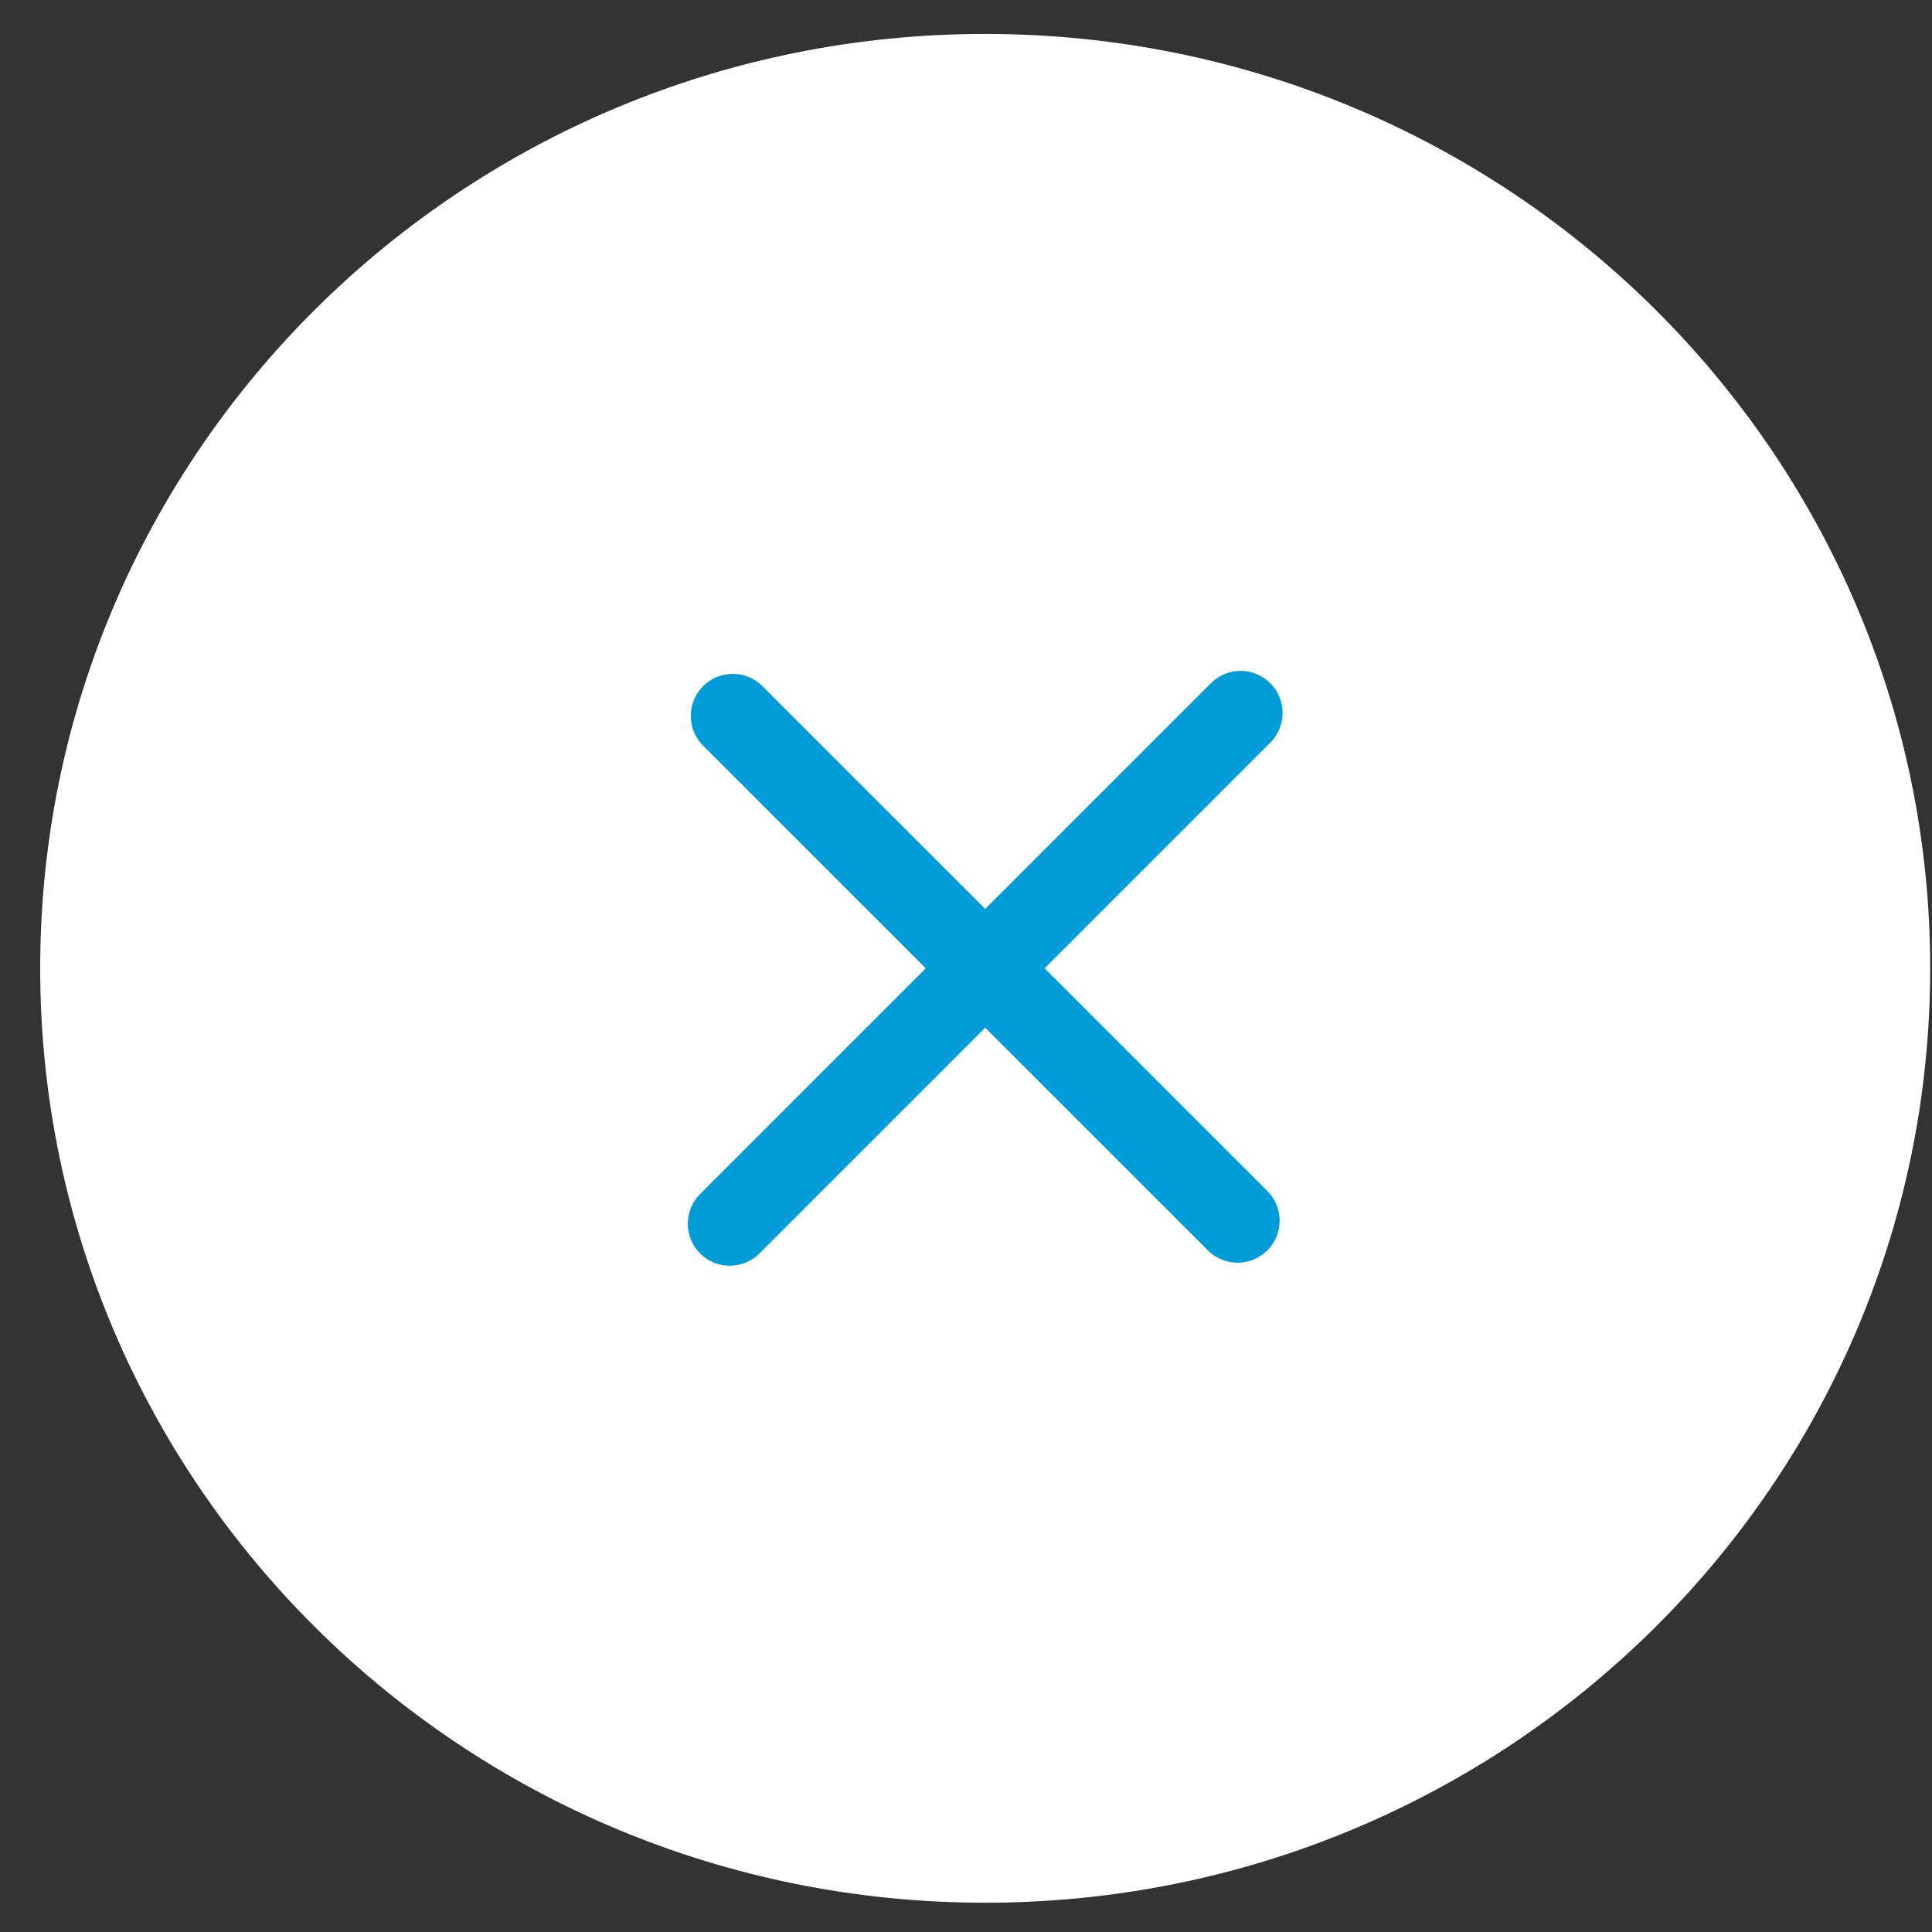
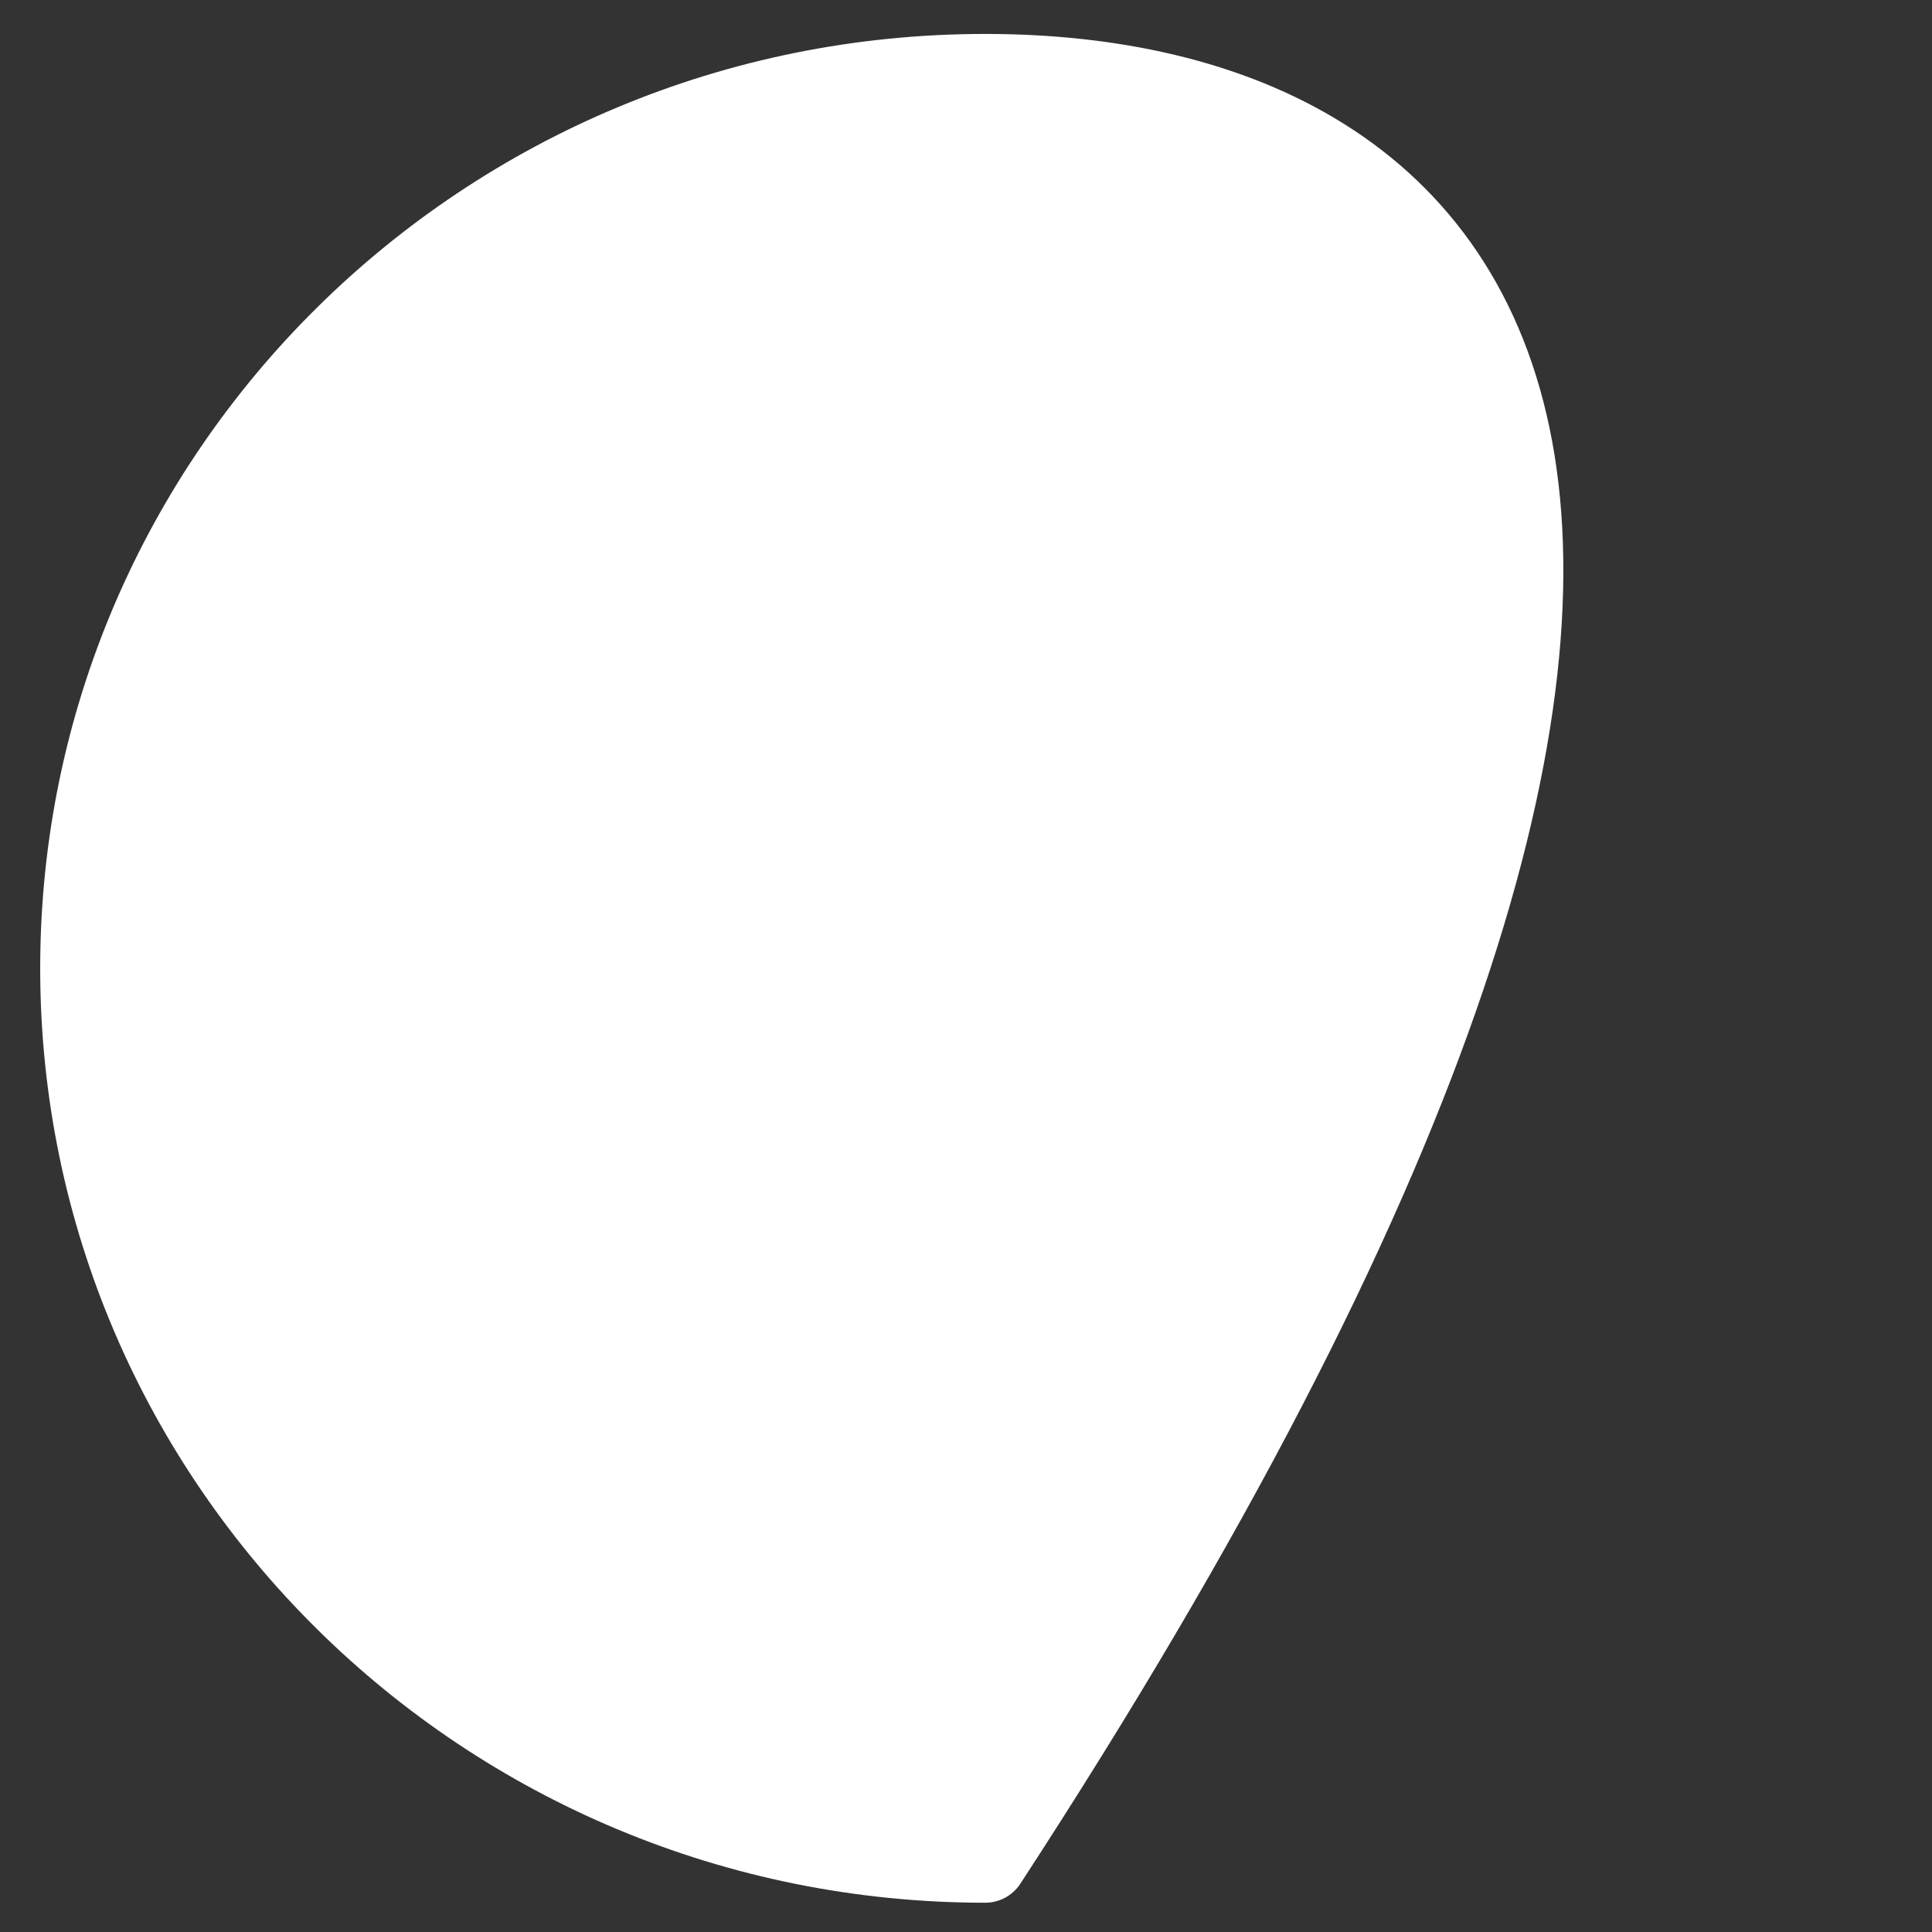
<svg xmlns="http://www.w3.org/2000/svg" width="46" height="46" viewBox="0 0 46 46" fill="none">
  <rect x="0" y="0" width="46" height="46" fill="#333333" stroke="none" />
-   <path d="M23.457 44.303C35.331 44.303 44.957 34.79 44.957 23.055C44.957 11.321 35.331 1.808 23.457 1.808C11.583 1.808 1.957 11.321 1.957 23.055C1.957 34.79 11.583 44.303 23.457 44.303Z" fill="white" stroke="white" stroke-width="2" stroke-linecap="round" stroke-linejoin="round" />
-   <path d="M17.447 17.045L29.467 29.064" stroke="#009CD8" stroke-width="2" stroke-linecap="round" stroke-linejoin="round" />
-   <path d="M17.376 29.136L29.538 16.974" stroke="#009CD8" stroke-width="2" stroke-linecap="round" stroke-linejoin="round" />
+   <path d="M23.457 44.303C44.957 11.321 35.331 1.808 23.457 1.808C11.583 1.808 1.957 11.321 1.957 23.055C1.957 34.79 11.583 44.303 23.457 44.303Z" fill="white" stroke="white" stroke-width="2" stroke-linecap="round" stroke-linejoin="round" />
</svg>